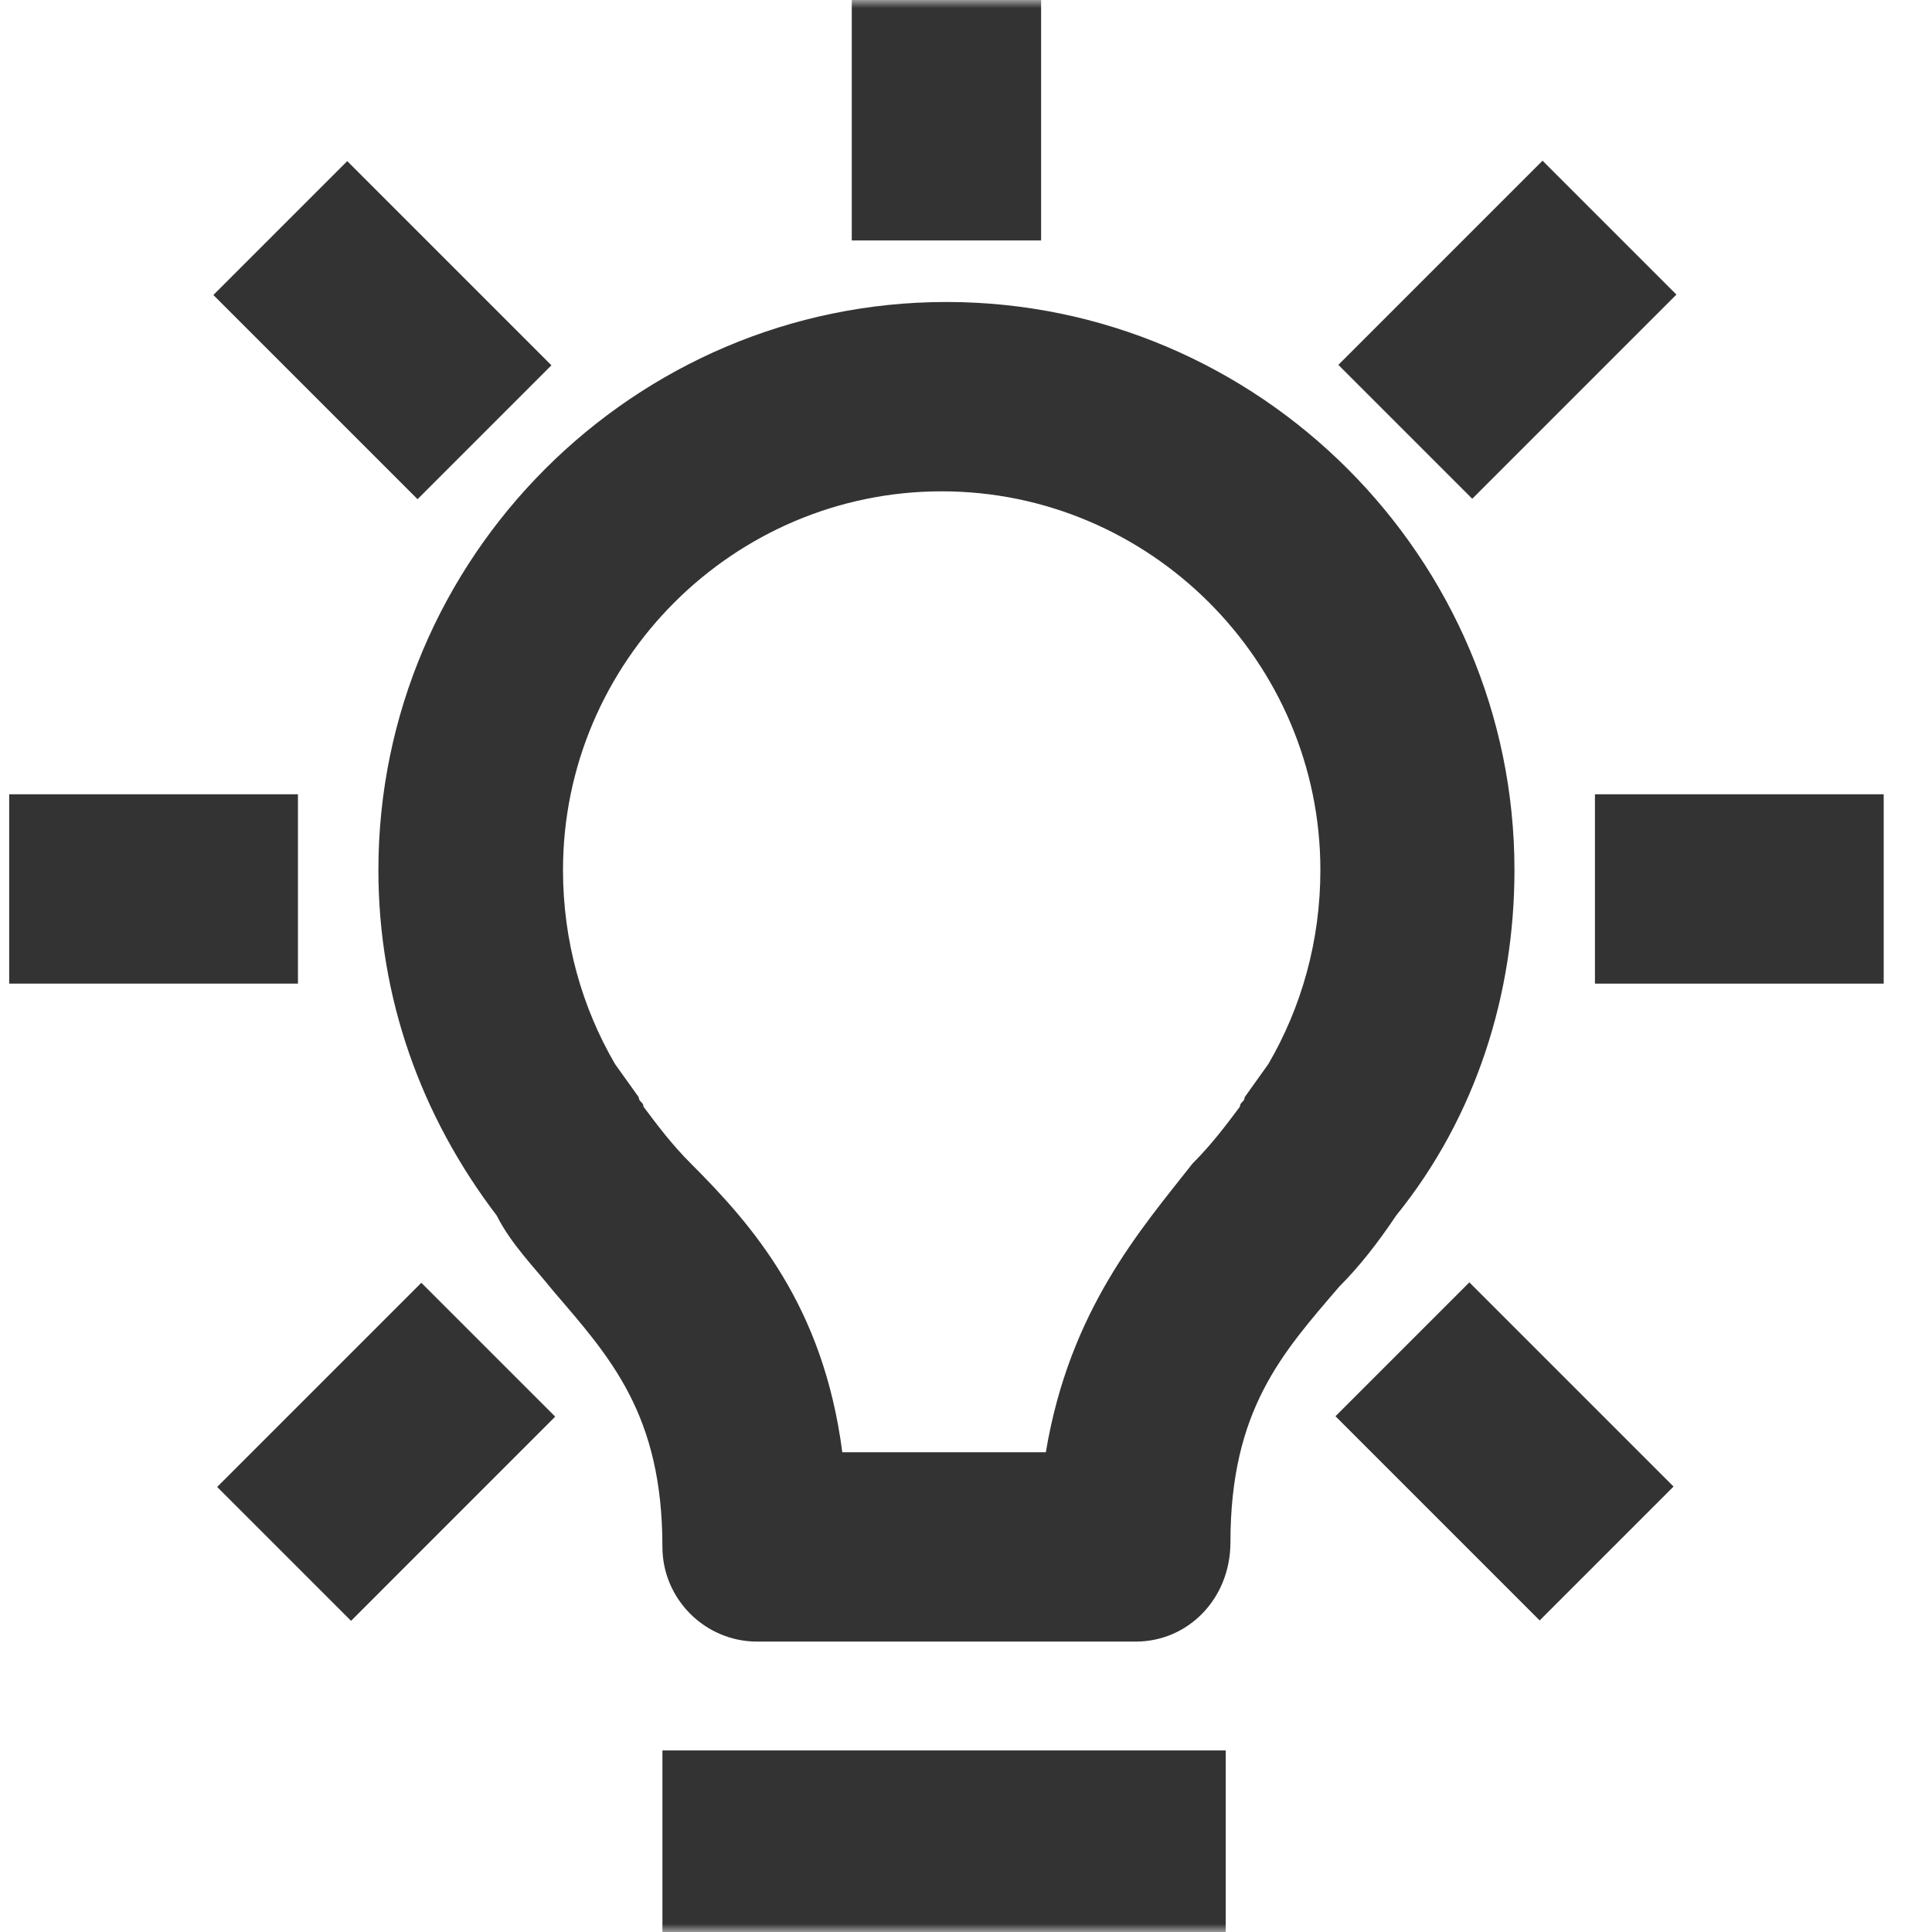
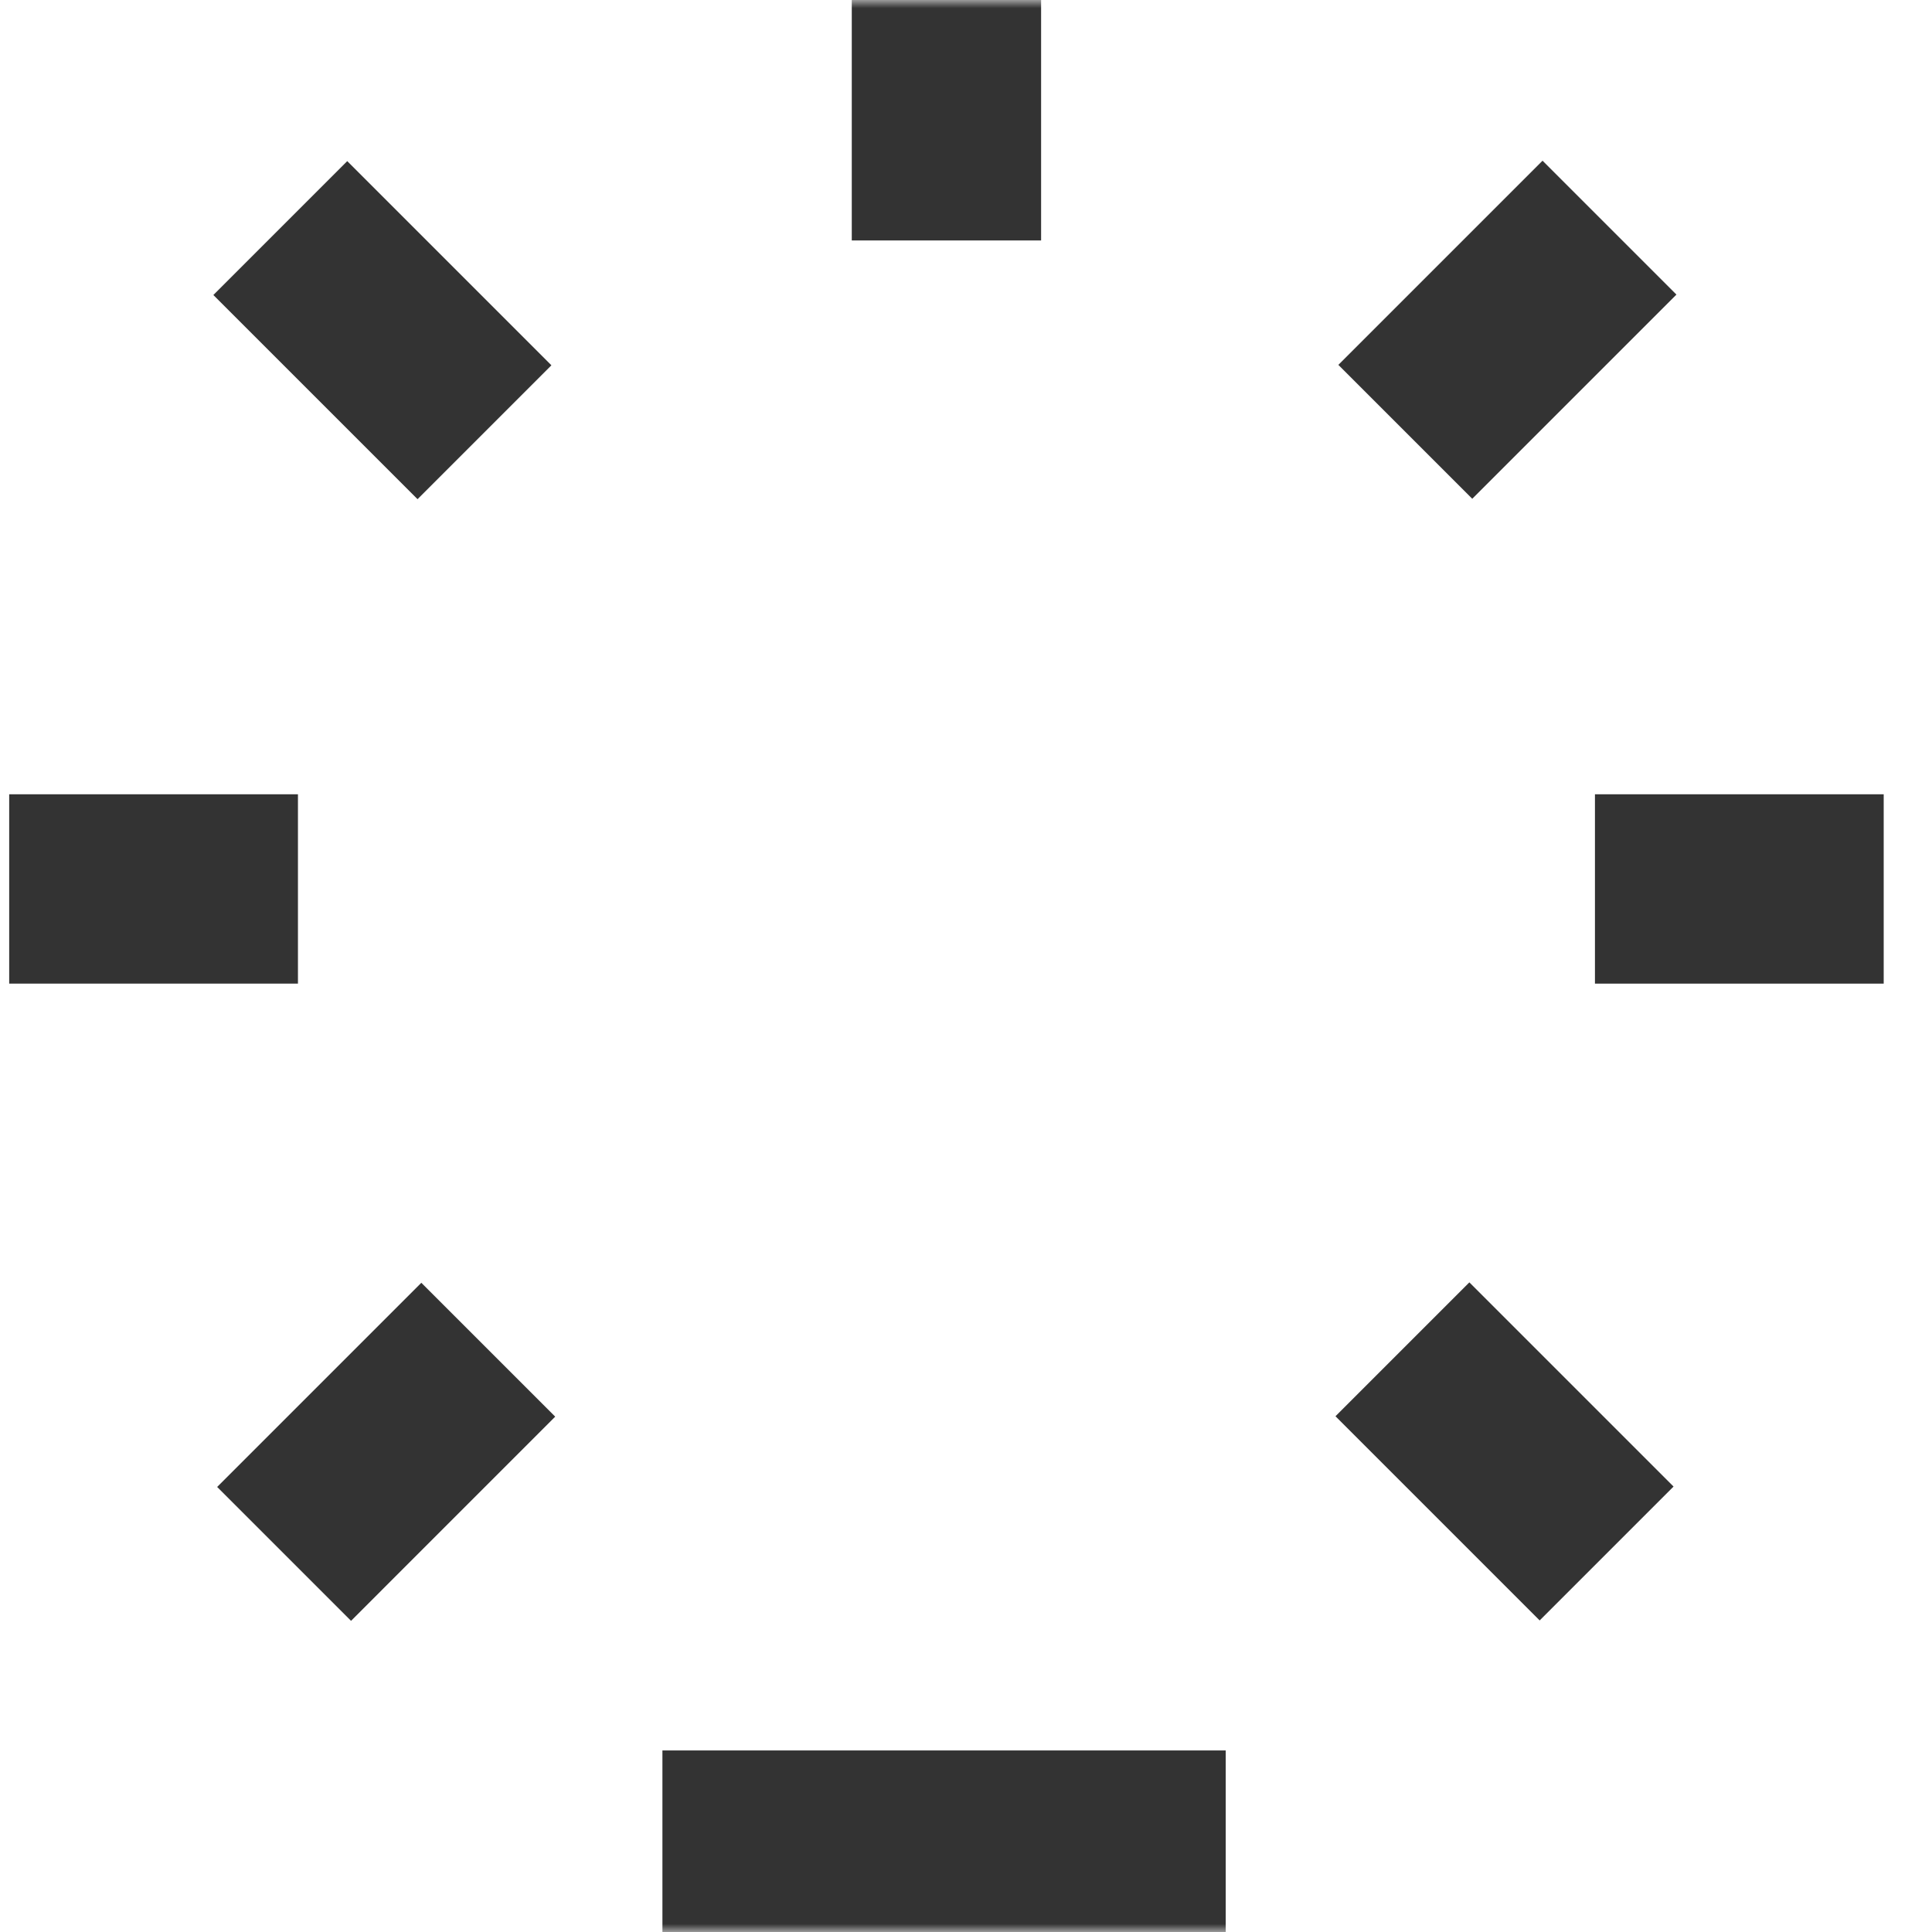
<svg xmlns="http://www.w3.org/2000/svg" width="120" height="120" viewBox="0 0 120 120" fill="none">
  <mask id="mask0_4154_11760" style="mask-type:alpha" maskUnits="userSpaceOnUse" x="0" y="0" width="120" height="120">
    <rect width="120" height="120" fill="#D9D9D9" />
  </mask>
  <g mask="url(#mask0_4154_11760)">
    <path d="M76.132 108.724H41.144V120.485H76.132V108.724Z" fill="#333333" />
-     <path d="M70.545 101.962H47.024C43.79 101.962 41.144 99.316 41.144 96.082C41.144 87.85 37.91 84.322 34.381 80.205C33.205 78.735 31.735 77.265 30.853 75.501C26.149 69.327 23.503 61.977 23.503 54.038C23.503 34.633 39.38 18.757 58.784 18.757C78.189 18.757 94.066 34.633 94.066 54.038C94.066 61.683 91.714 69.327 86.716 75.501C85.539 77.265 84.363 78.735 83.187 79.911C79.659 84.028 76.425 87.556 76.425 95.788C76.425 99.316 73.779 101.962 70.545 101.962ZM52.316 90.202H64.959C66.429 81.381 70.839 76.383 74.073 72.267C75.249 71.091 76.131 69.915 77.013 68.739C77.013 68.445 77.307 68.445 77.307 68.151L78.777 66.093C80.835 62.565 82.011 58.449 82.011 54.038C82.011 41.102 71.427 30.517 58.49 30.517C45.554 30.517 34.969 41.102 34.969 54.038C34.969 58.449 36.145 62.565 38.203 66.093L39.674 68.151C39.674 68.445 39.968 68.445 39.968 68.739C40.85 69.915 41.732 71.091 42.908 72.267C46.73 76.089 51.14 81.087 52.316 90.202Z" fill="#333333" />
    <path d="M64.665 -3H52.905V14.935H64.665V-3Z" fill="#333333" />
    <path d="M21.568 10.007L13.252 18.323L25.934 31.005L34.249 22.689L21.568 10.007Z" fill="#333333" />
    <path d="M18.506 49.334H0.571V61.094H18.506V49.334Z" fill="#333333" />
    <path d="M26.169 79.676L13.488 92.357L21.804 100.673L34.485 87.991L26.169 79.676Z" fill="#333333" />
    <path d="M91.265 79.65L82.949 87.966L95.631 100.648L103.947 92.332L91.265 79.65Z" fill="#333333" />
    <path d="M117 49.334H99.065V61.095H117V49.334Z" fill="#333333" />
    <path d="M95.81 9.981L83.128 22.663L91.444 30.979L104.126 18.297L95.81 9.981Z" fill="#333333" />
  </g>
</svg>